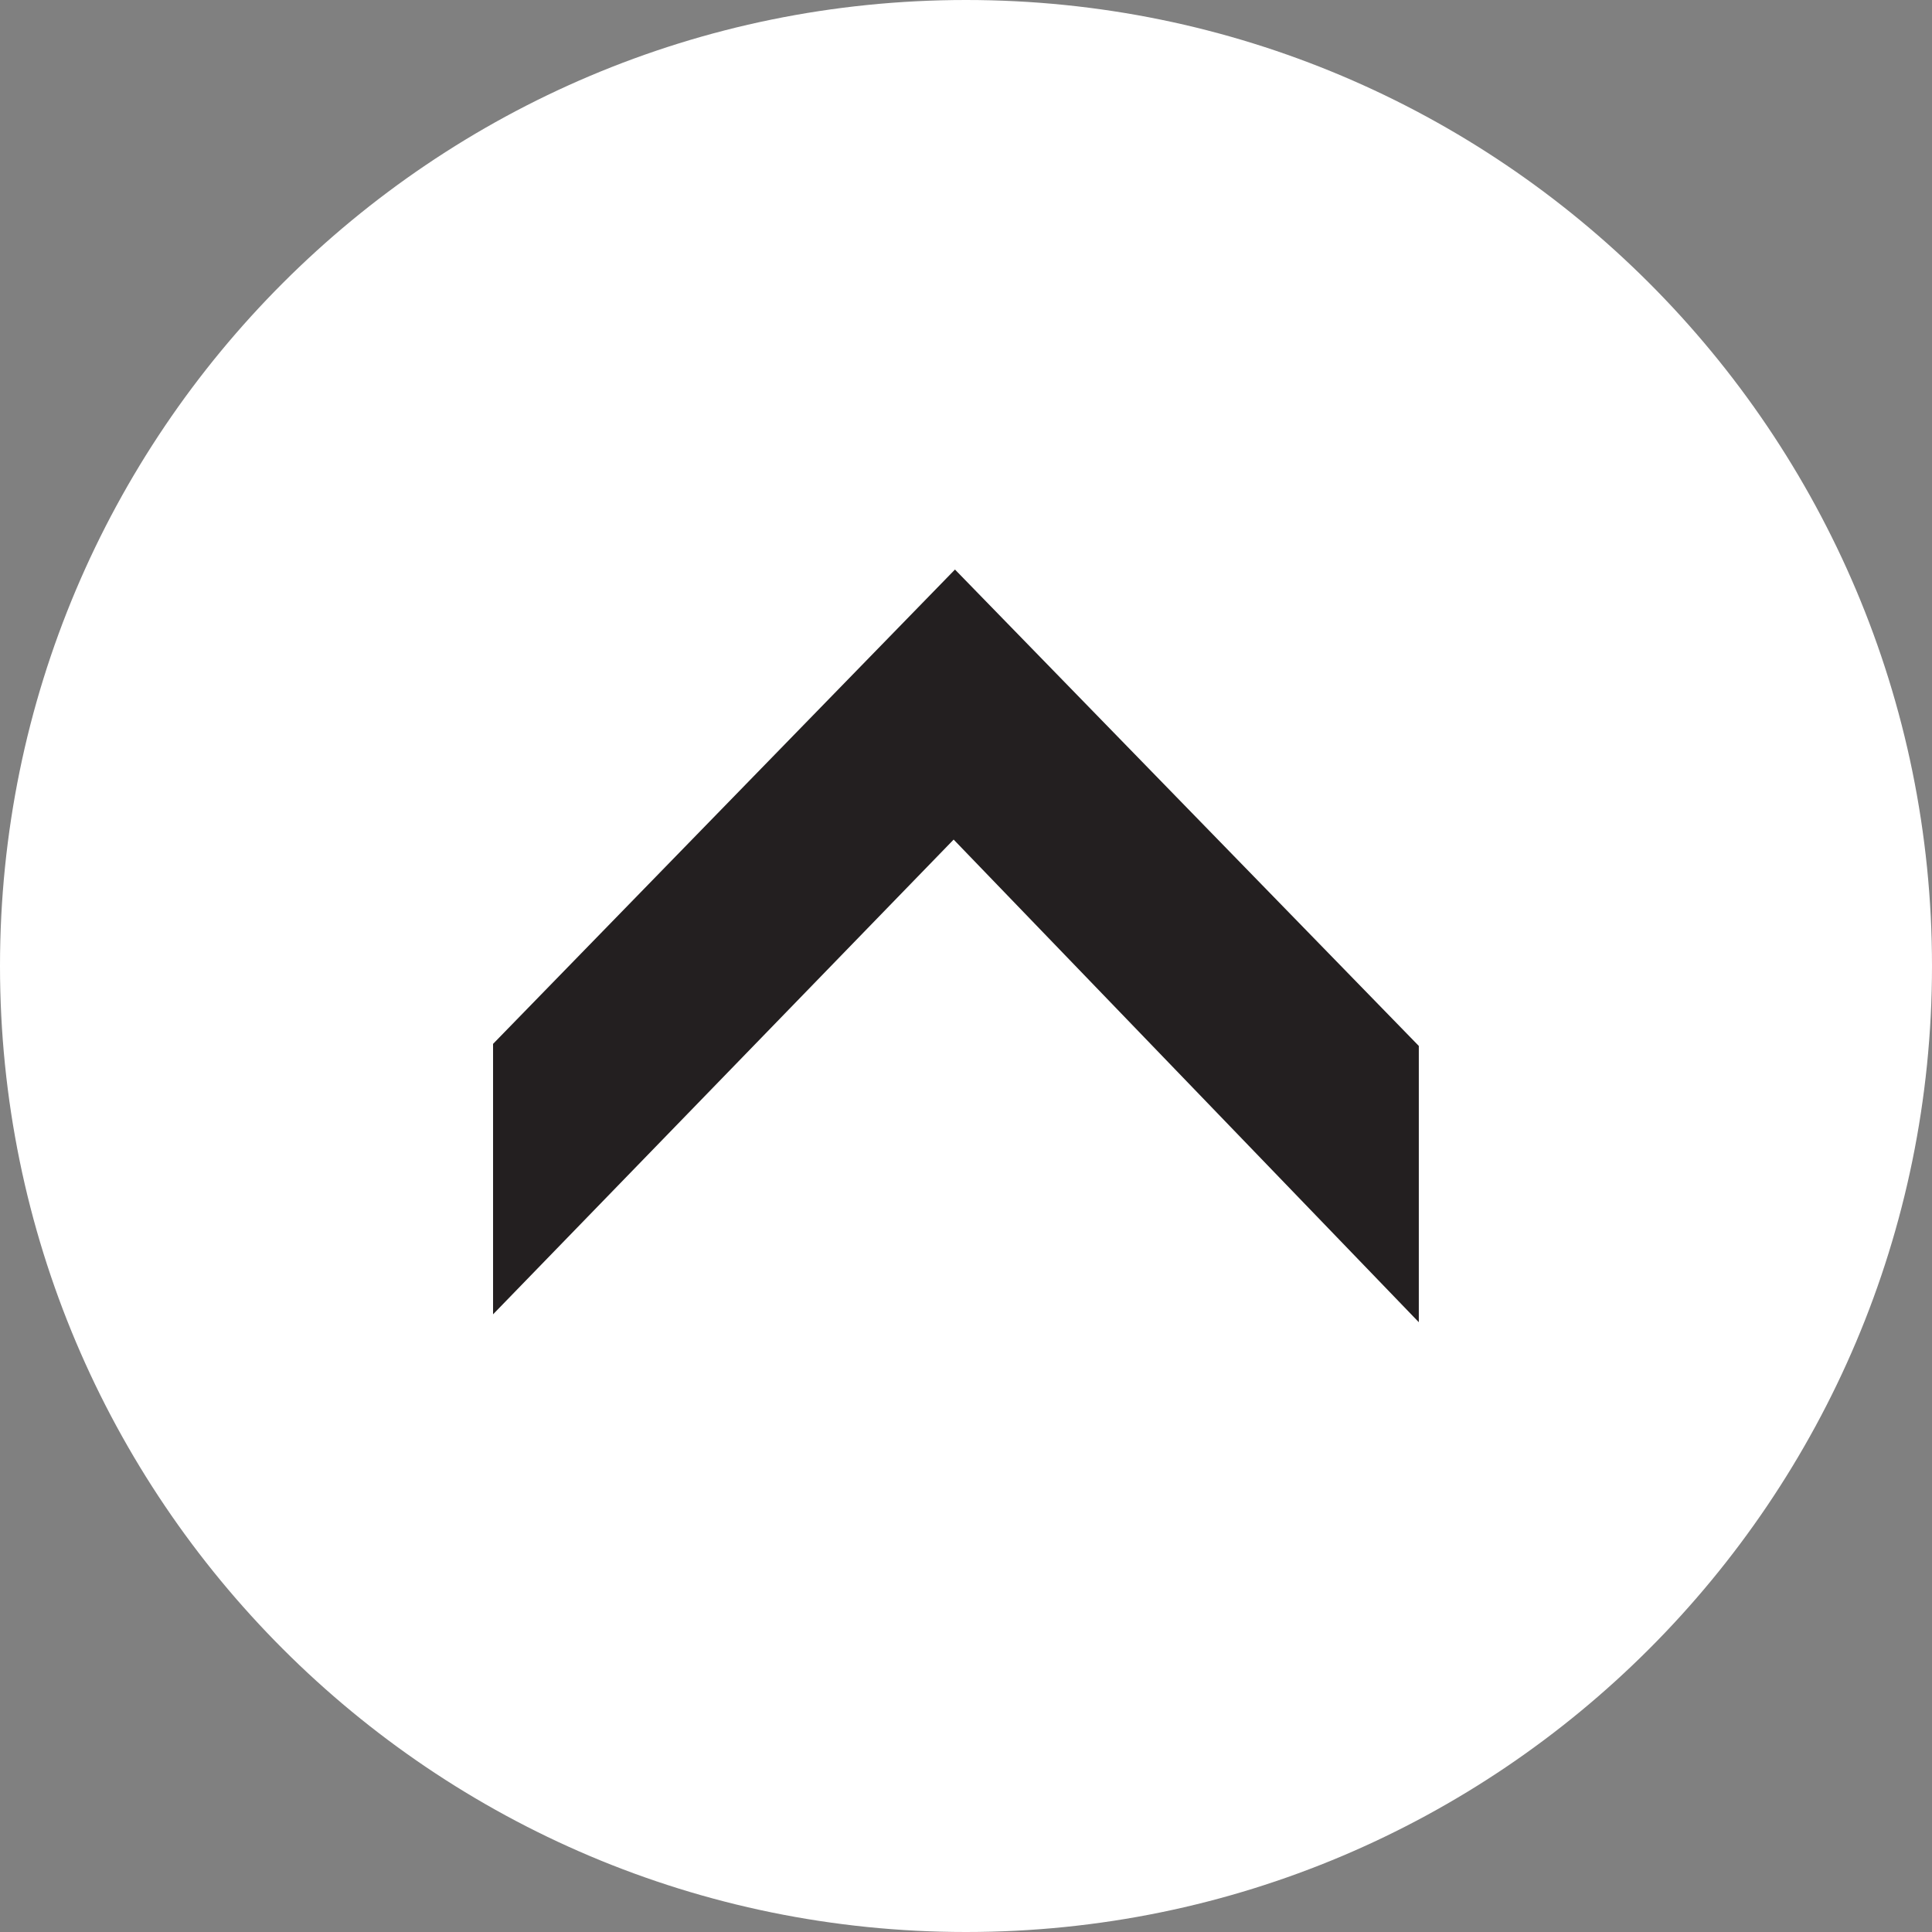
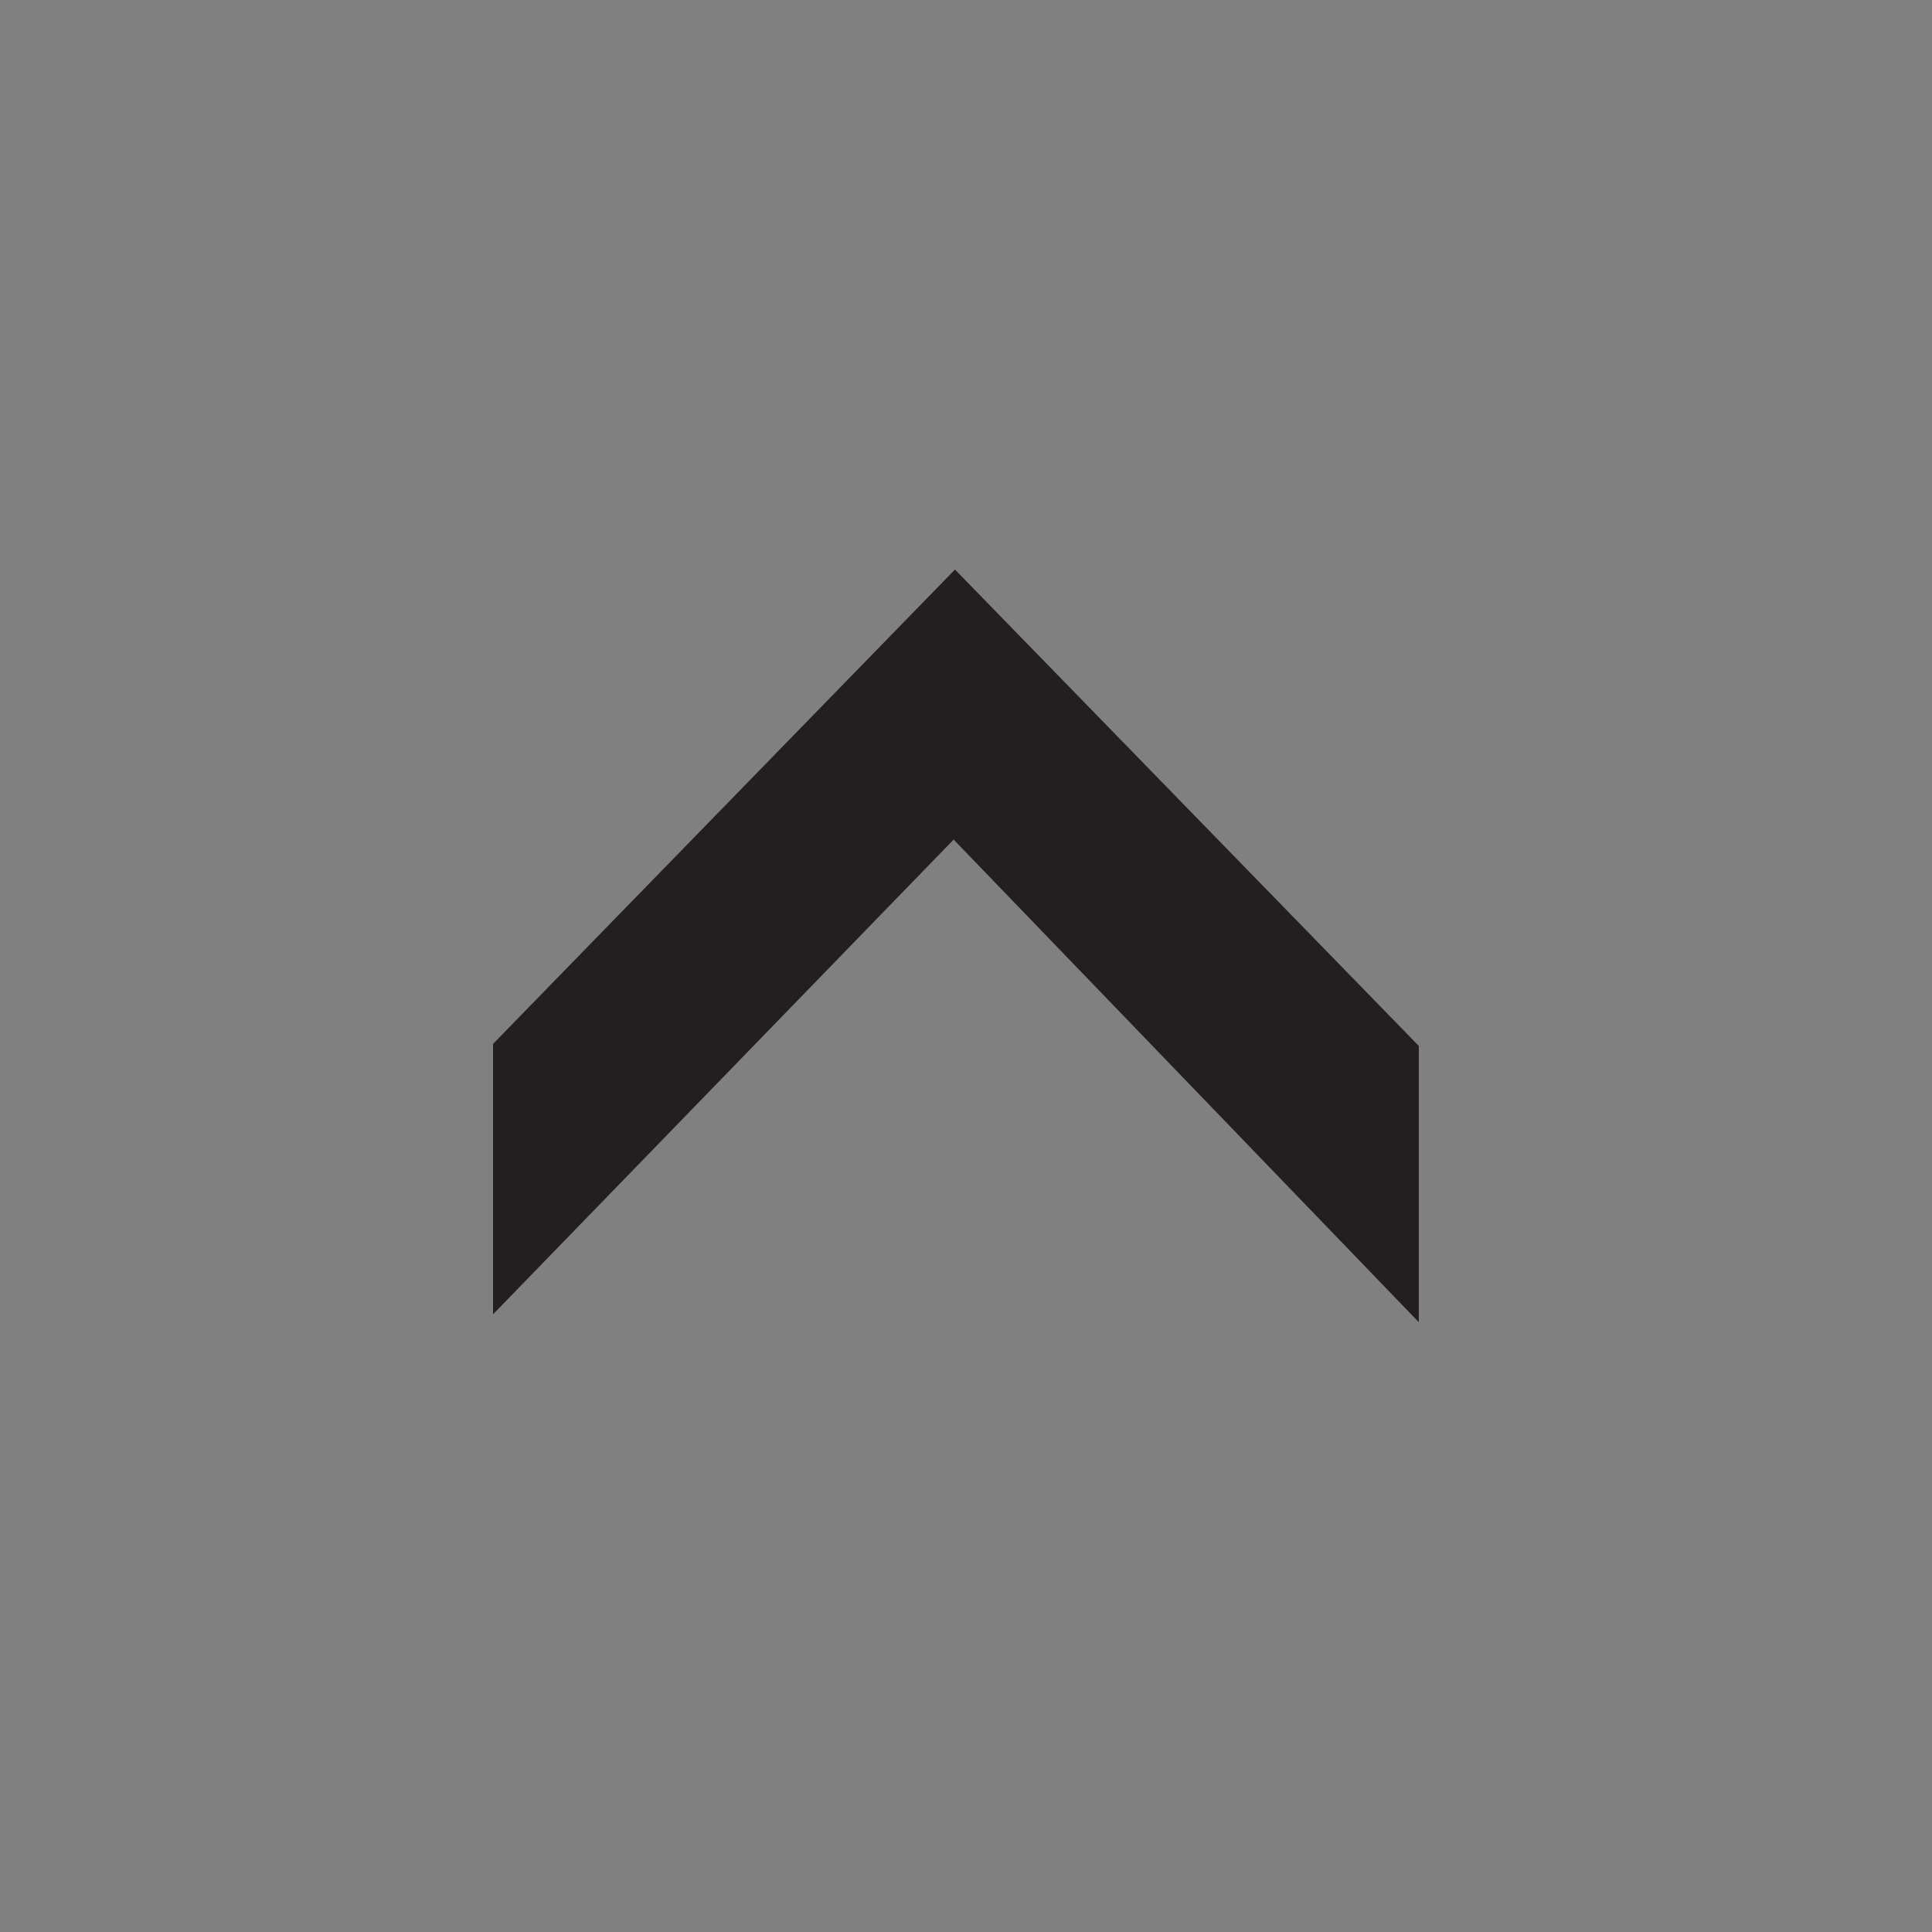
<svg xmlns="http://www.w3.org/2000/svg" version="1.1" id="Layer_1" x="0px" y="0px" width="48px" height="48px" viewBox="0 0 48 48" enable-background="new 0 0 48 48" xml:space="preserve">
  <rect x="0" y="0" width="48" height="48" fill="#808080" stroke="none" />
  <g>
    <g>
-       <path fill="#FFFFFF" d="M24,0C10.745,0,0,10.745,0,24c0,13.253,10.745,24,24,24s24-10.747,24-24C48,10.745,37.255,0,24,0L24,0z" />
-     </g>
+       </g>
    <polygon fill="#231F20" points="12.25,25.935 12.25,32.654 23.693,20.859 35.25,32.85 35.25,25.986 23.726,14.15  " />
  </g>
</svg>